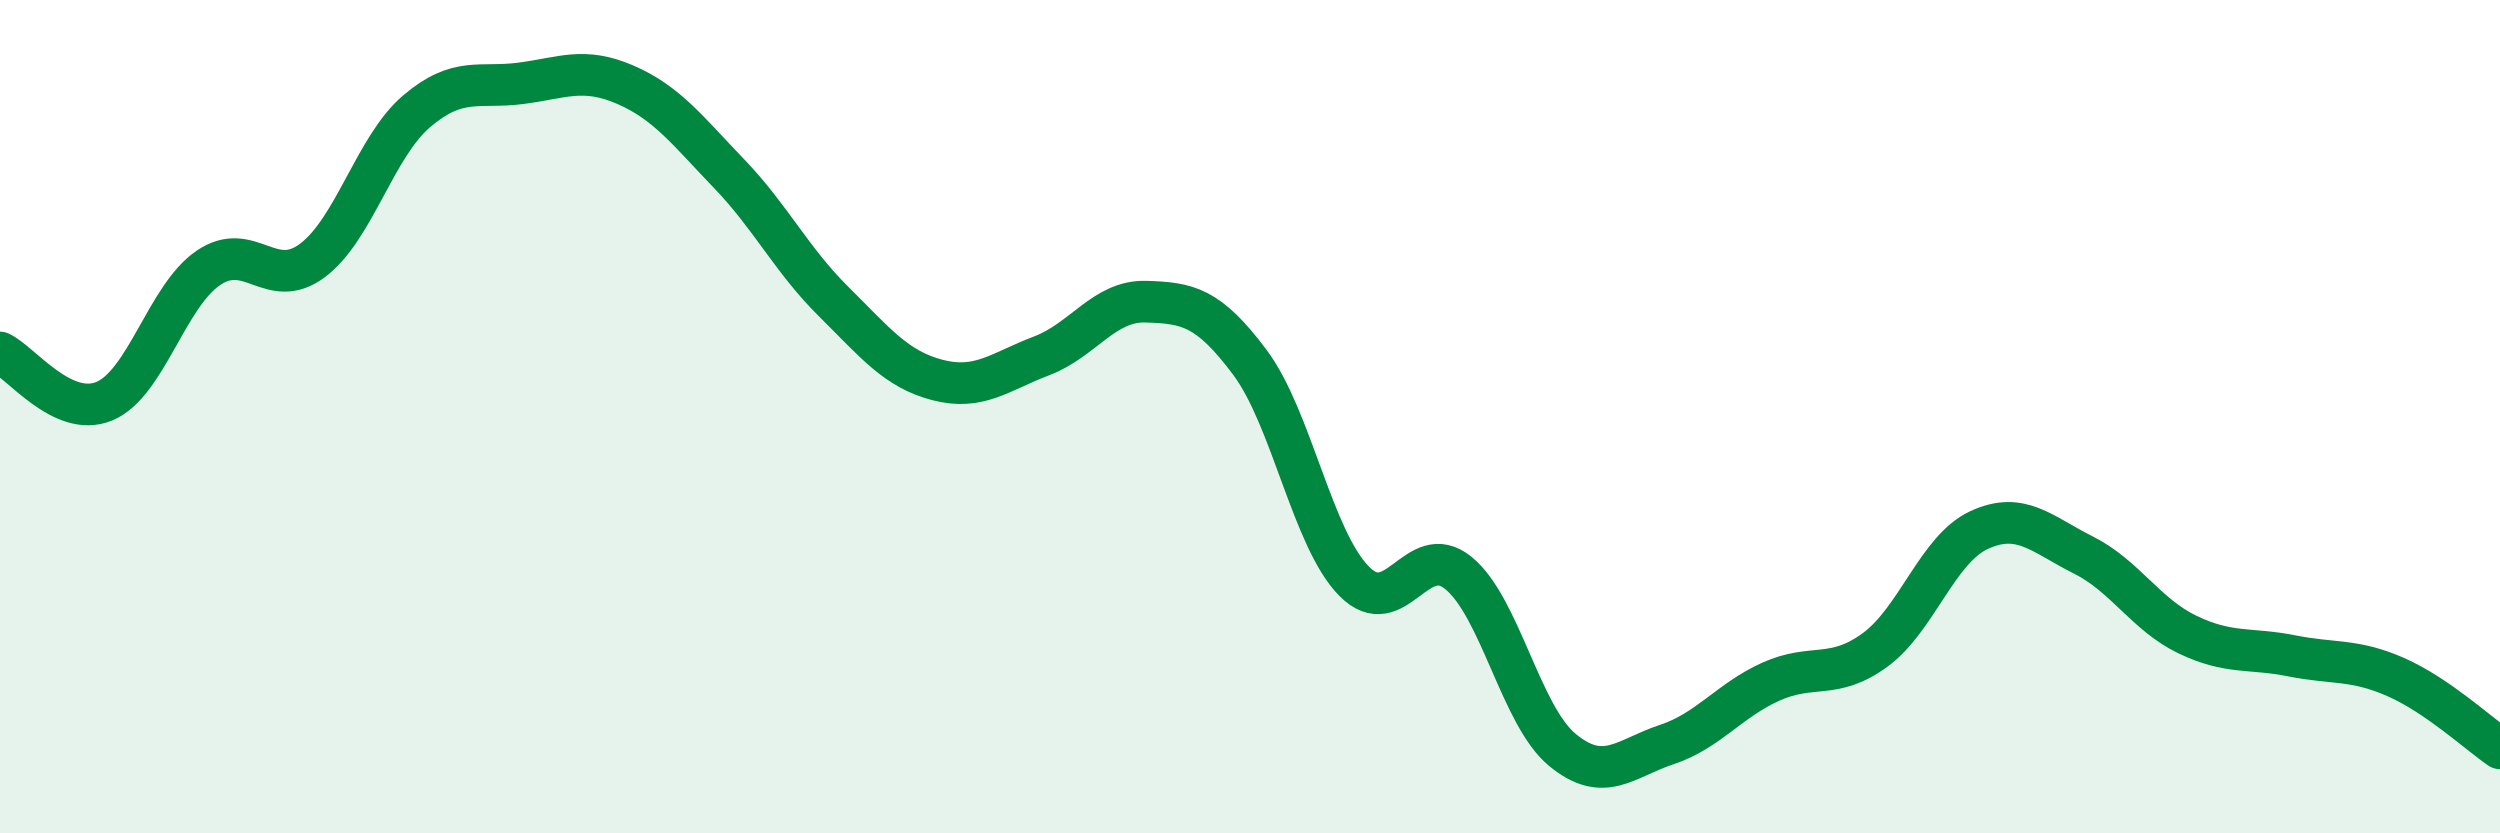
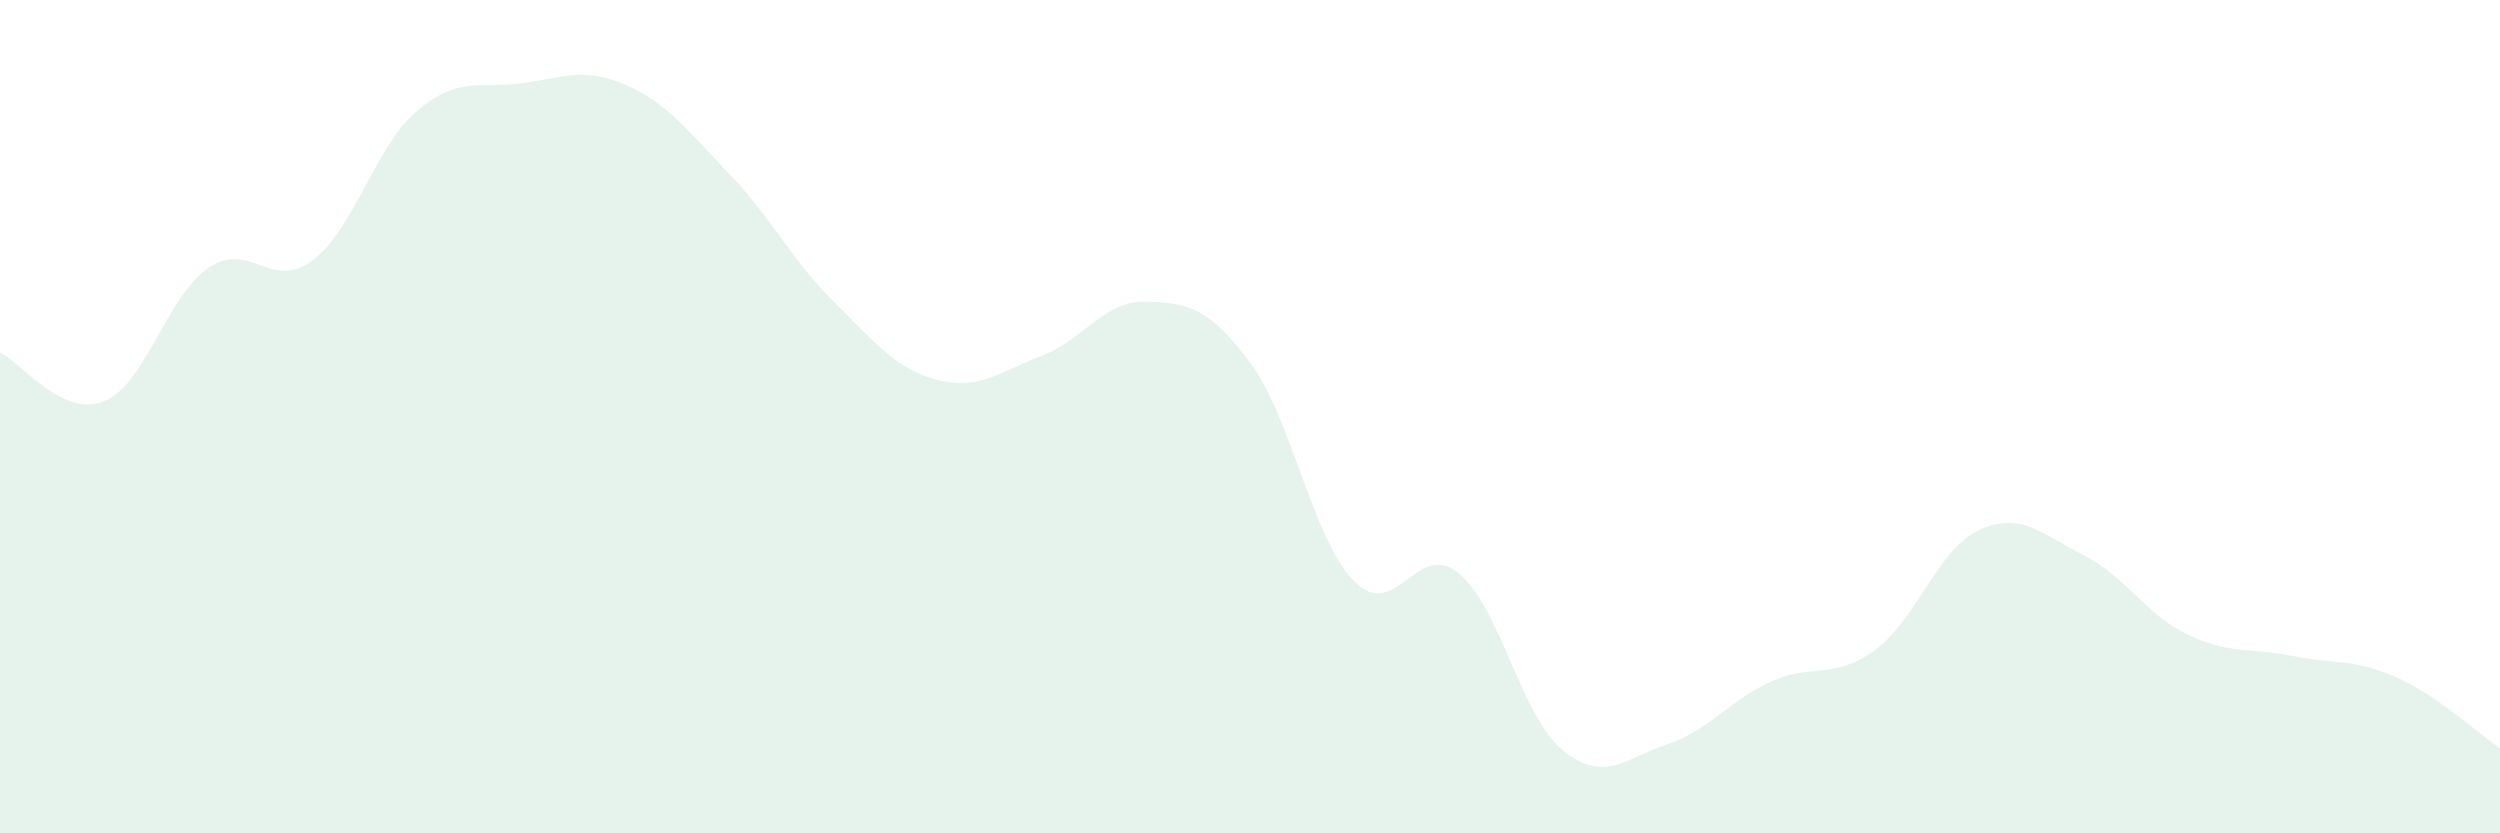
<svg xmlns="http://www.w3.org/2000/svg" width="60" height="20" viewBox="0 0 60 20">
  <path d="M 0,8.46 C 0.5,8.69 1.5,10.04 2.5,9.63 C 3.5,9.22 4,7.11 5,6.43 C 6,5.75 6.5,7 7.5,6.25 C 8.5,5.5 9,3.52 10,2.67 C 11,1.82 11.5,2.13 12.5,2 C 13.5,1.87 14,1.6 15,2.03 C 16,2.46 16.5,3.13 17.5,4.17 C 18.5,5.21 19,6.24 20,7.23 C 21,8.22 21.5,8.86 22.5,9.12 C 23.5,9.38 24,8.92 25,8.54 C 26,8.16 26.5,7.21 27.5,7.24 C 28.5,7.27 29,7.36 30,8.7 C 31,10.04 31.5,12.94 32.5,13.95 C 33.5,14.96 34,12.94 35,13.75 C 36,14.56 36.5,17.18 37.5,18 C 38.5,18.82 39,18.2 40,17.87 C 41,17.54 41.5,16.81 42.5,16.36 C 43.5,15.91 44,16.33 45,15.6 C 46,14.87 46.5,13.18 47.5,12.72 C 48.5,12.26 49,12.82 50,13.32 C 51,13.82 51.5,14.75 52.5,15.23 C 53.5,15.71 54,15.54 55,15.74 C 56,15.94 56.5,15.81 57.5,16.25 C 58.5,16.69 59.5,17.62 60,17.96L60 20L0 20Z" fill="#008740" opacity="0.1" stroke-linecap="round" stroke-linejoin="round" />
-   <path d="M 0,8.46 C 0.5,8.69 1.5,10.04 2.5,9.63 C 3.5,9.22 4,7.11 5,6.43 C 6,5.75 6.5,7 7.5,6.25 C 8.5,5.5 9,3.52 10,2.67 C 11,1.82 11.5,2.13 12.5,2 C 13.5,1.87 14,1.6 15,2.03 C 16,2.46 16.5,3.13 17.5,4.17 C 18.5,5.21 19,6.24 20,7.23 C 21,8.22 21.5,8.86 22.5,9.12 C 23.5,9.38 24,8.92 25,8.54 C 26,8.16 26.5,7.21 27.5,7.24 C 28.5,7.27 29,7.36 30,8.7 C 31,10.04 31.5,12.94 32.5,13.95 C 33.5,14.96 34,12.94 35,13.75 C 36,14.56 36.5,17.18 37.5,18 C 38.5,18.82 39,18.2 40,17.87 C 41,17.54 41.5,16.81 42.5,16.36 C 43.5,15.91 44,16.33 45,15.6 C 46,14.87 46.5,13.18 47.5,12.72 C 48.5,12.26 49,12.82 50,13.32 C 51,13.82 51.5,14.75 52.5,15.23 C 53.5,15.71 54,15.54 55,15.74 C 56,15.94 56.5,15.81 57.5,16.25 C 58.5,16.69 59.5,17.62 60,17.96" stroke="#008740" stroke-width="1" fill="none" stroke-linecap="round" stroke-linejoin="round" />
</svg>